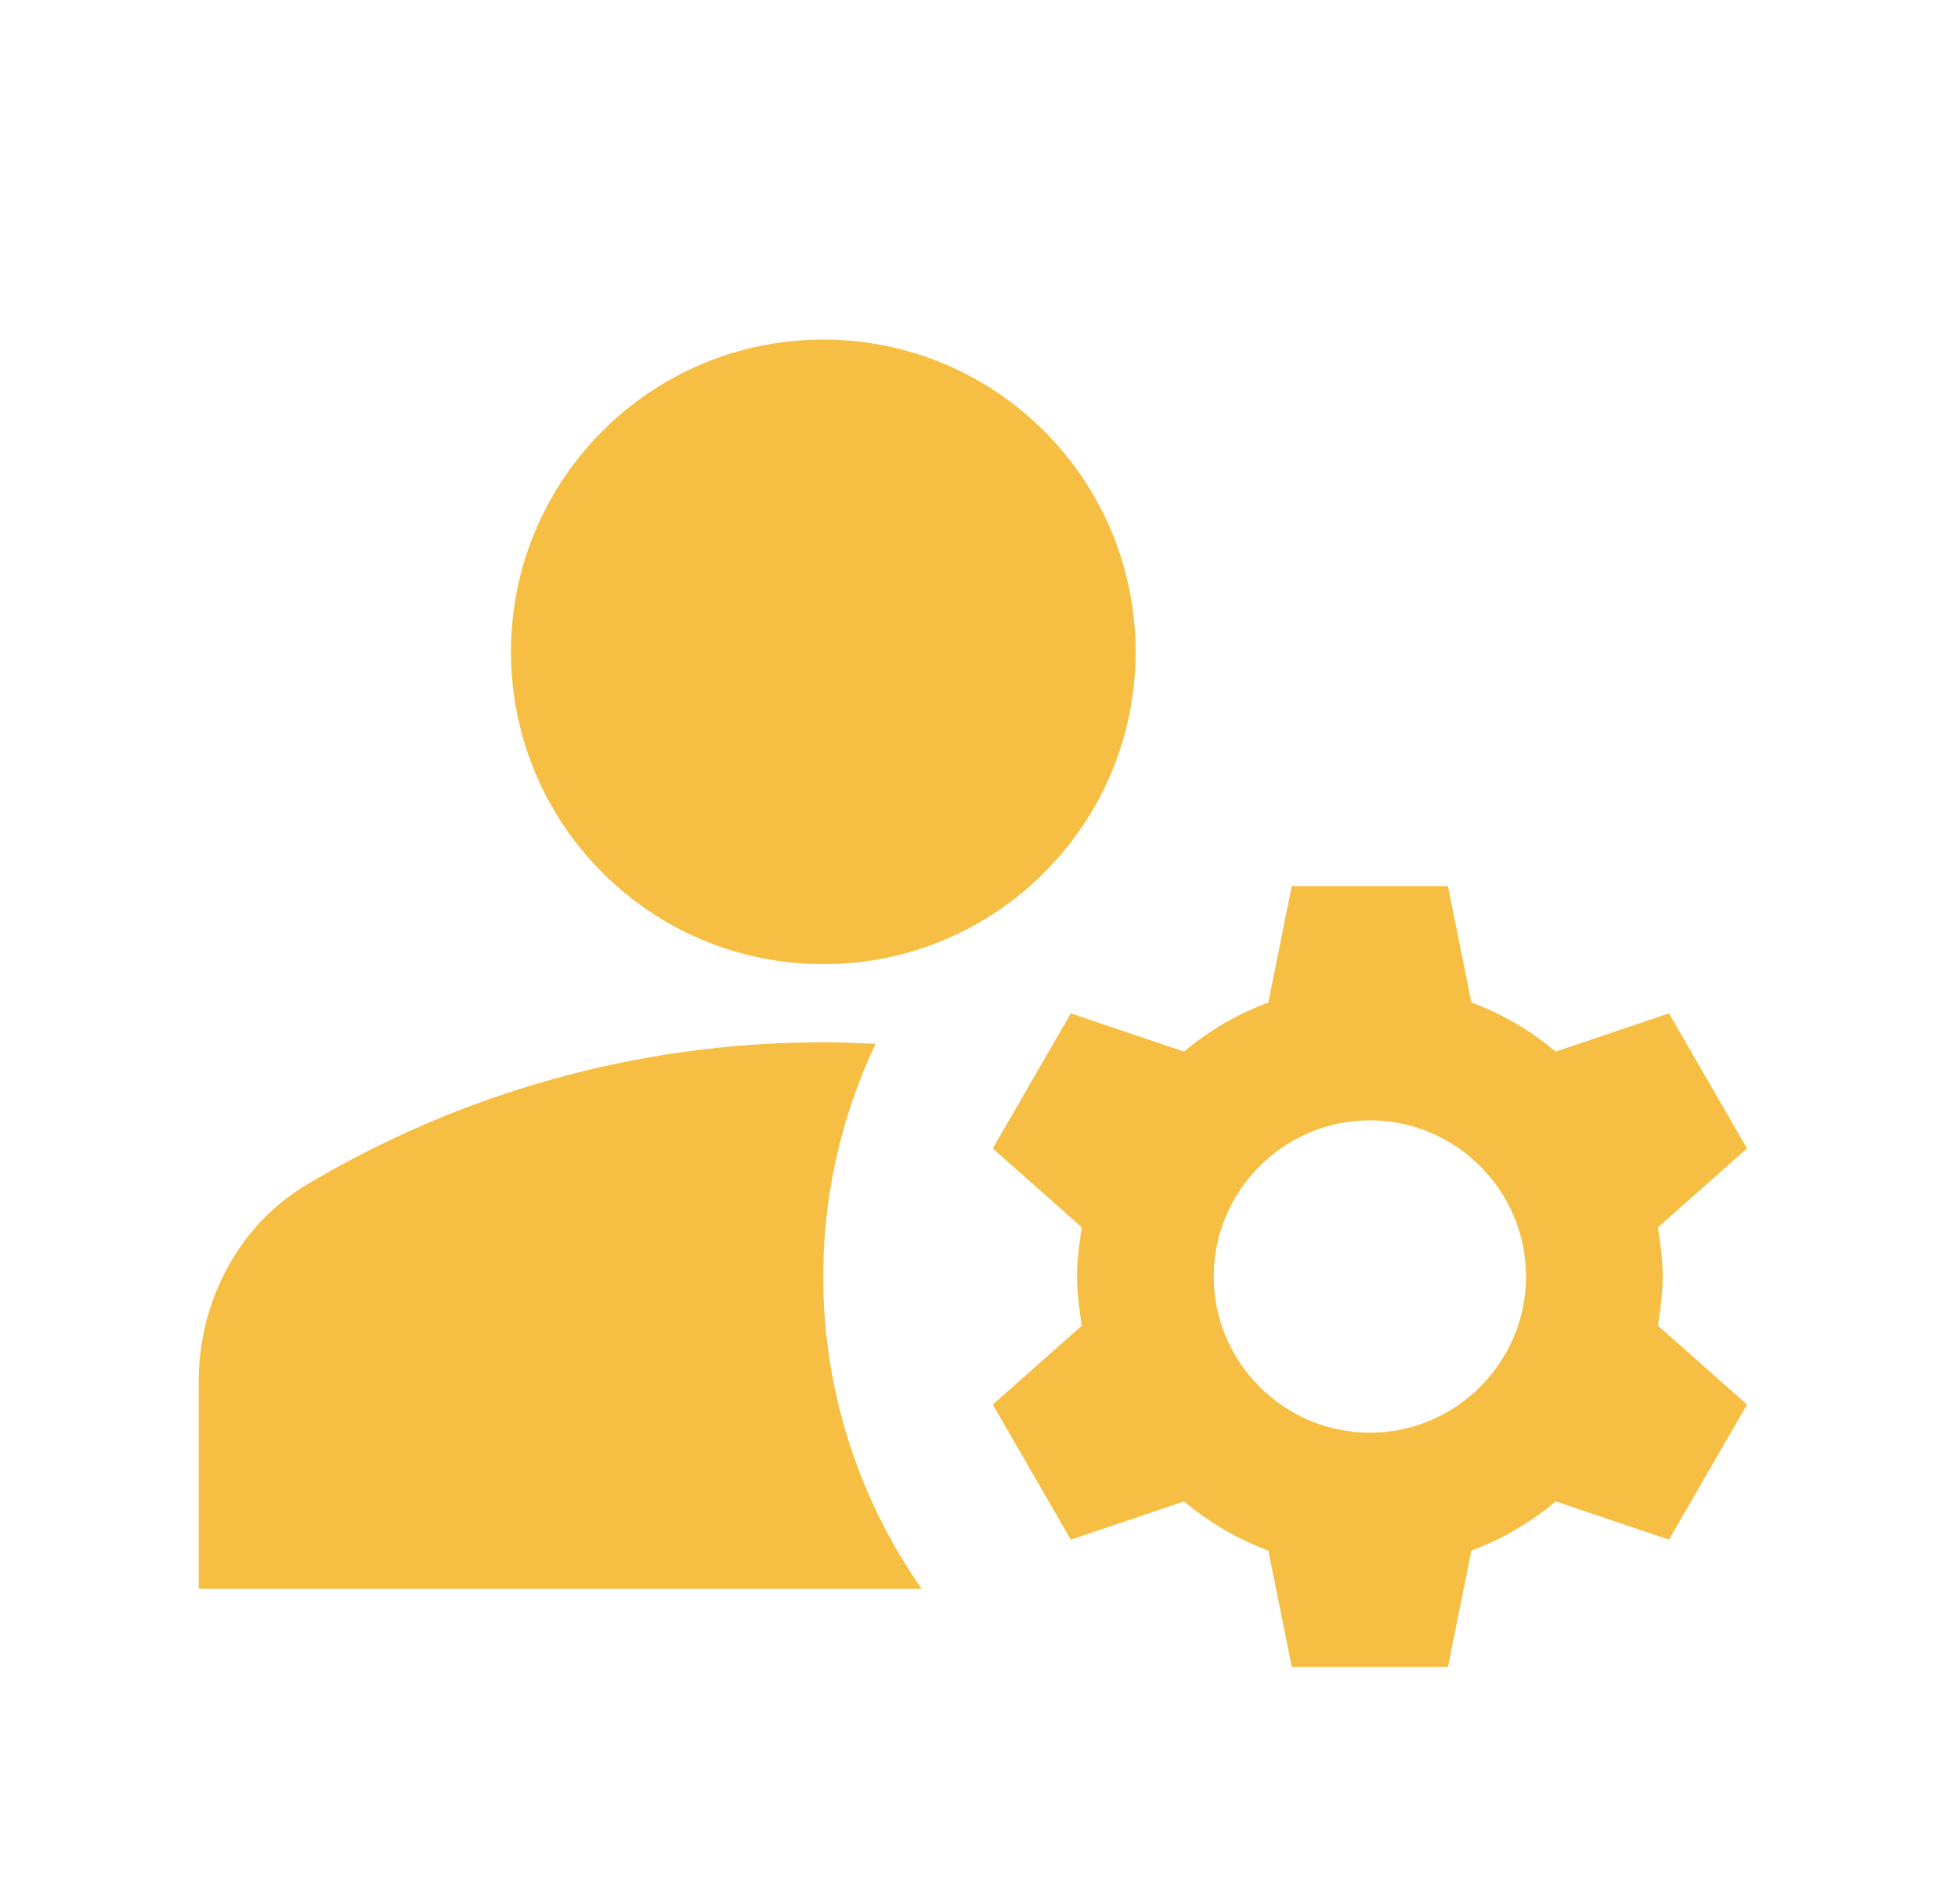
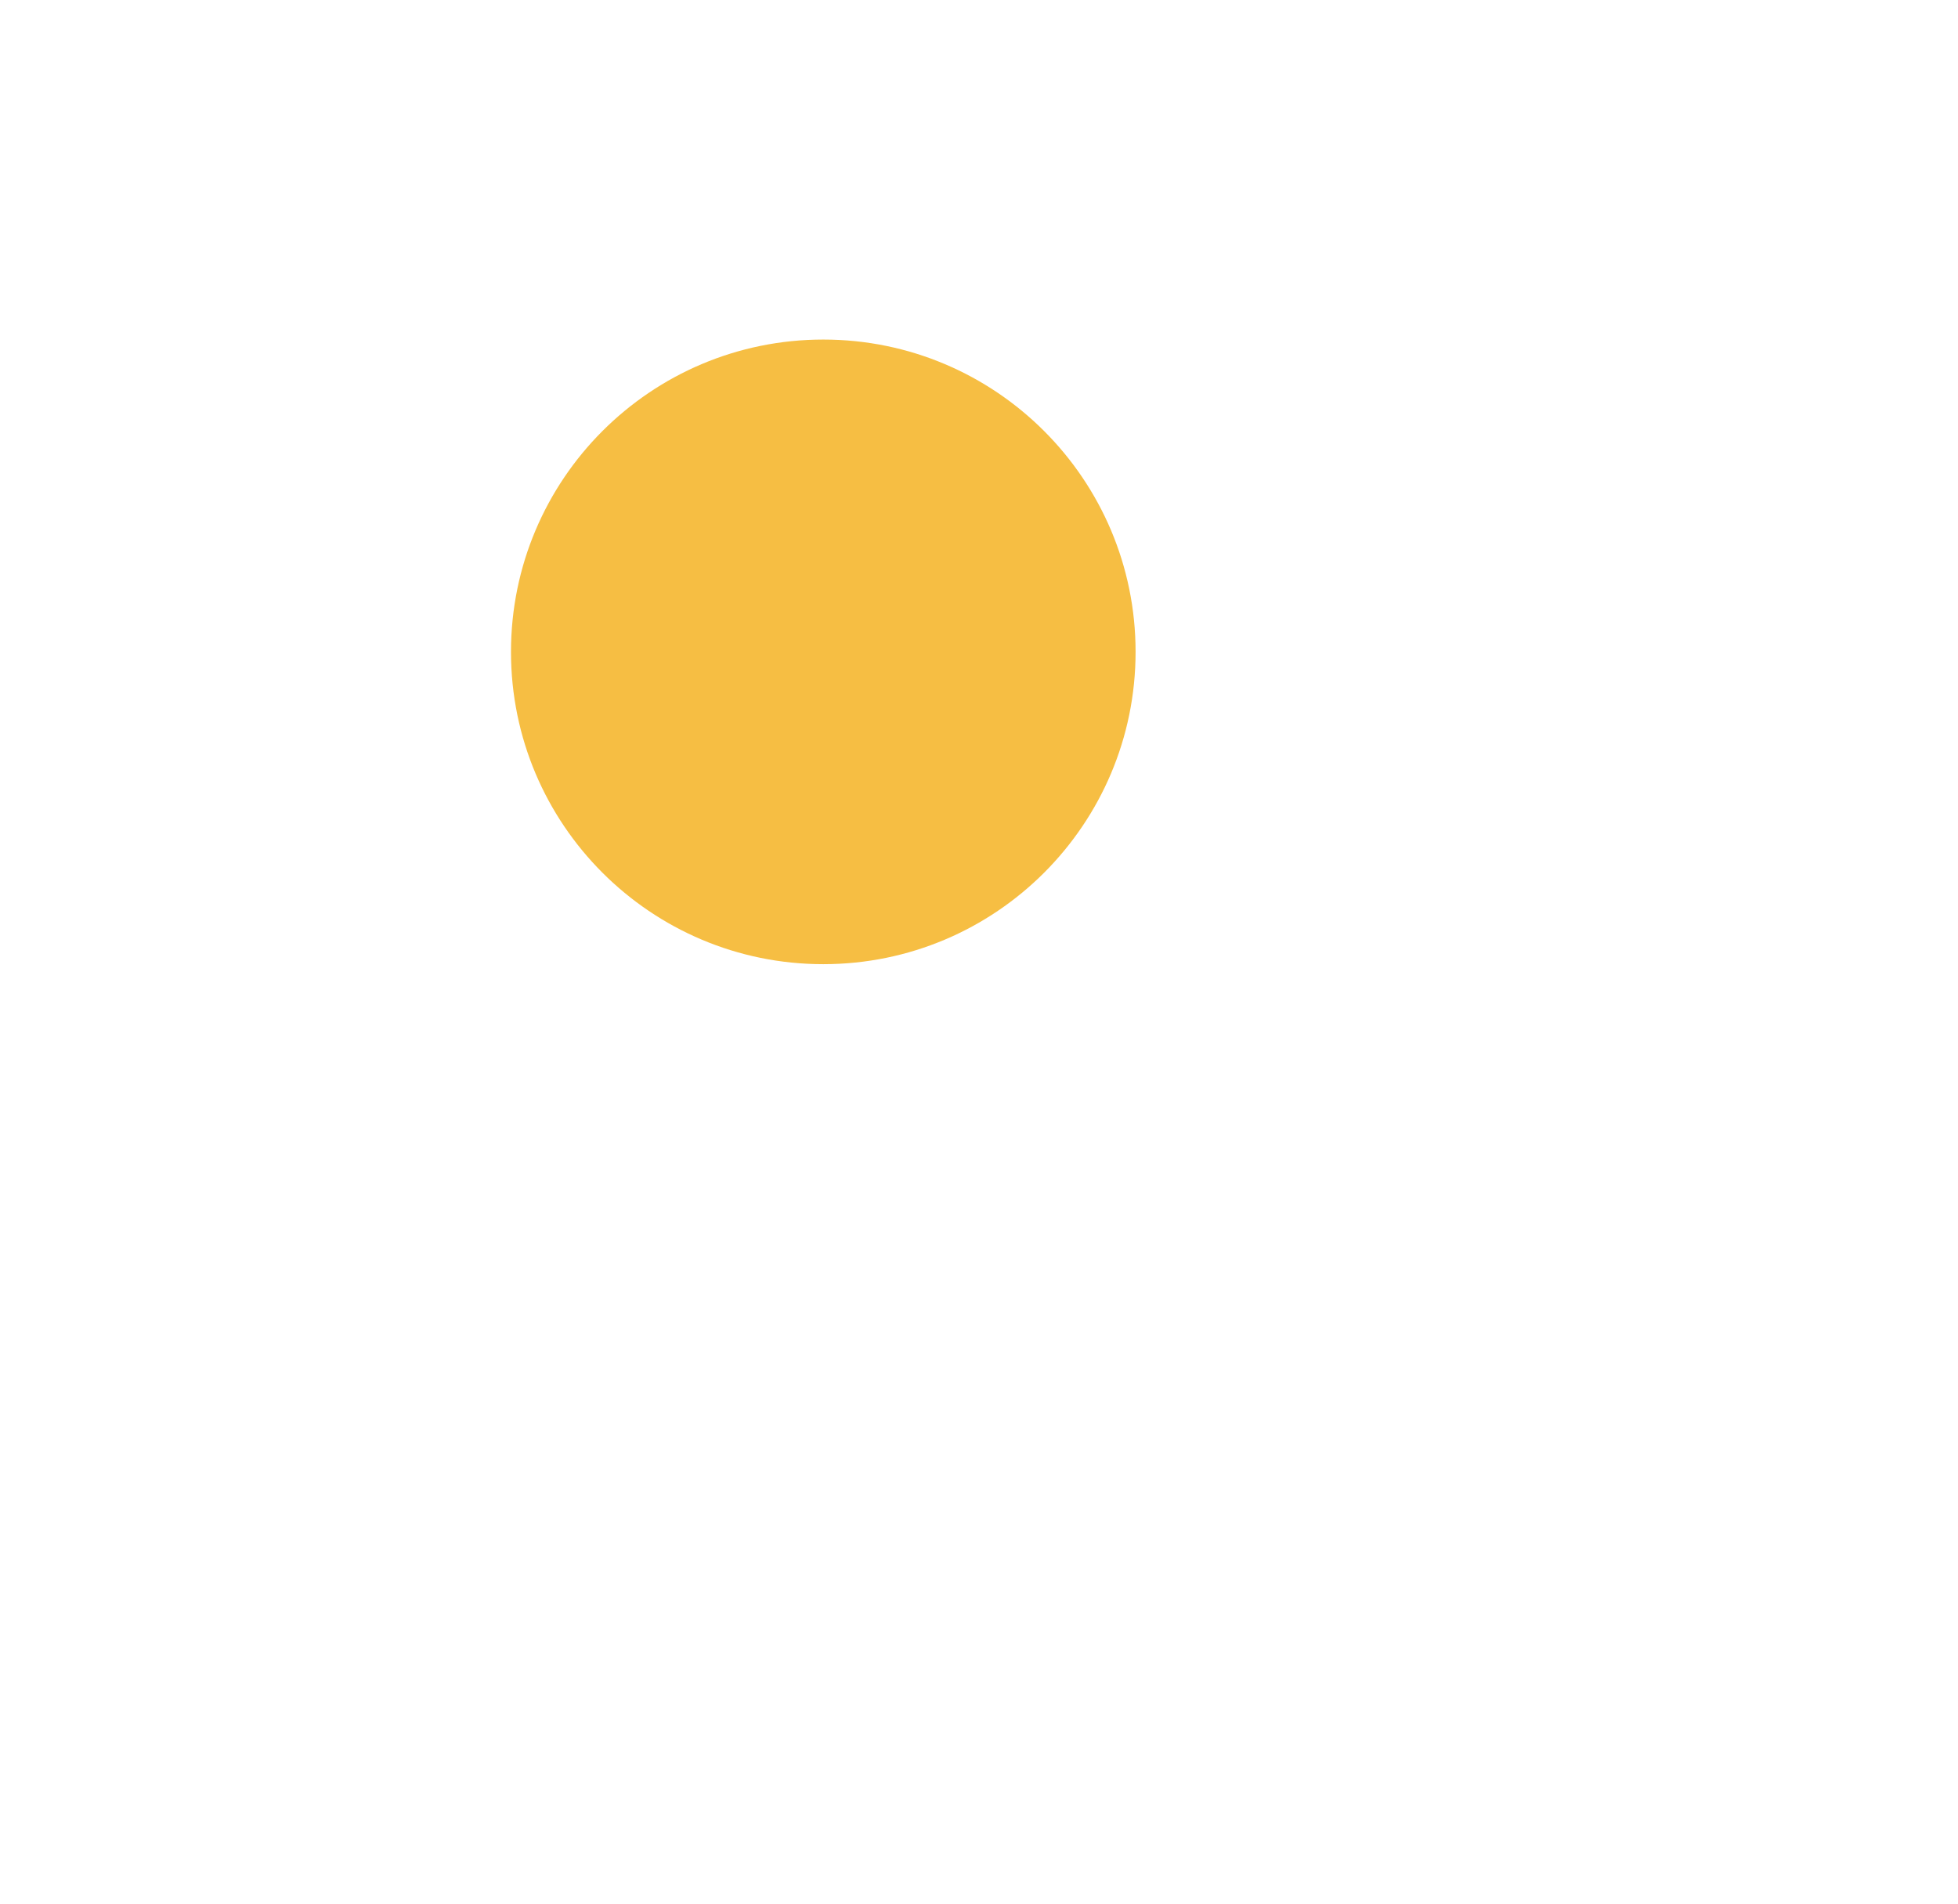
<svg xmlns="http://www.w3.org/2000/svg" width="36" height="35" viewBox="0 0 36 35" fill="none">
  <path d="M15.137 17.727C18.308 17.727 20.879 15.157 20.879 11.985C20.879 8.814 18.308 6.243 15.137 6.243C11.966 6.243 9.395 8.814 9.395 11.985C9.395 15.157 11.966 17.727 15.137 17.727Z" fill="#F6BE43" />
-   <path d="M16.099 19.191C15.784 19.177 15.468 19.163 15.137 19.163C11.663 19.163 8.419 20.125 5.648 21.776C4.385 22.522 3.653 23.929 3.653 25.408V29.212H16.946C15.932 27.765 15.32 26.076 15.171 24.316C15.022 22.556 15.342 20.788 16.099 19.191ZM30.57 23.47C30.57 23.154 30.527 22.867 30.484 22.565L32.121 21.115L30.685 18.631L28.603 19.335C28.144 18.947 27.627 18.646 27.053 18.431L26.622 16.291H23.751L23.32 18.431C22.746 18.646 22.229 18.947 21.77 19.335L19.688 18.631L18.253 21.115L19.889 22.565C19.846 22.867 19.803 23.154 19.803 23.47C19.803 23.785 19.846 24.073 19.889 24.374L18.253 25.824L19.688 28.308L21.77 27.604C22.229 27.992 22.746 28.293 23.32 28.509L23.751 30.648H26.622L27.053 28.509C27.627 28.293 28.144 27.992 28.603 27.604L30.685 28.308L32.121 25.824L30.484 24.374C30.527 24.073 30.57 23.785 30.57 23.47ZM25.187 26.341C23.608 26.341 22.316 25.049 22.316 23.47C22.316 21.89 23.608 20.598 25.187 20.598C26.766 20.598 28.058 21.89 28.058 23.47C28.058 25.049 26.766 26.341 25.187 26.341Z" fill="#F6BE43" />
</svg>